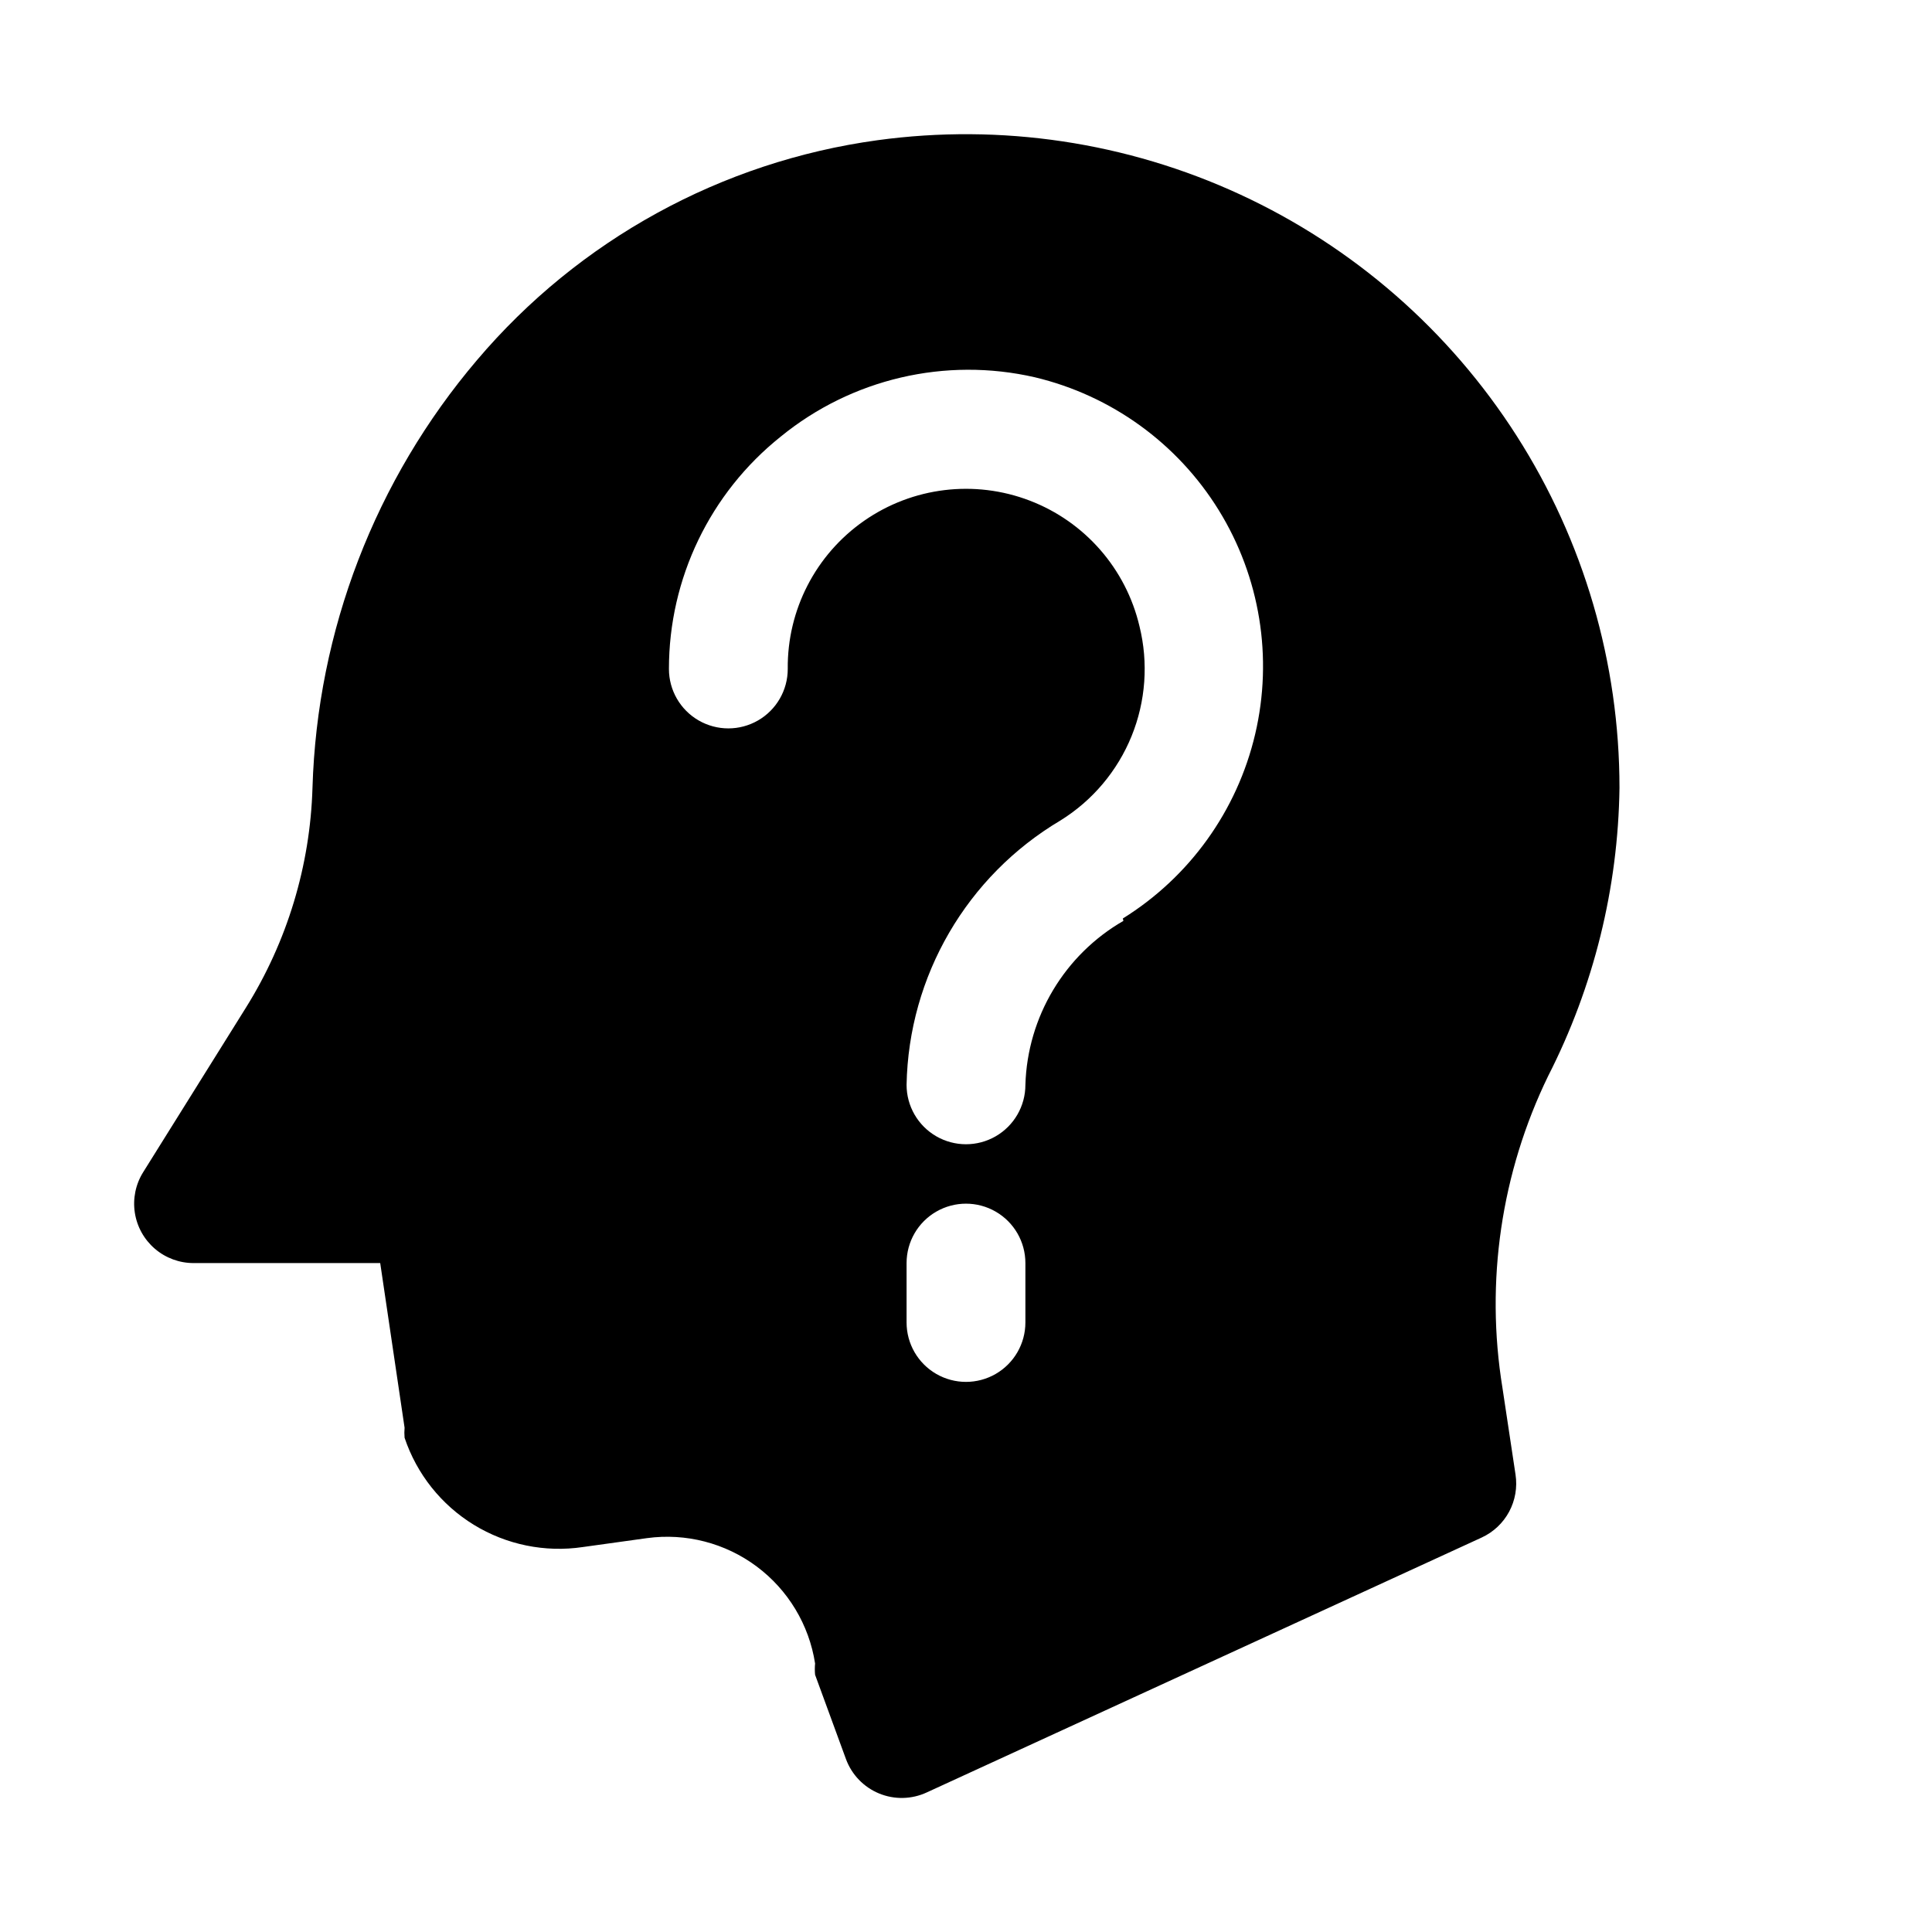
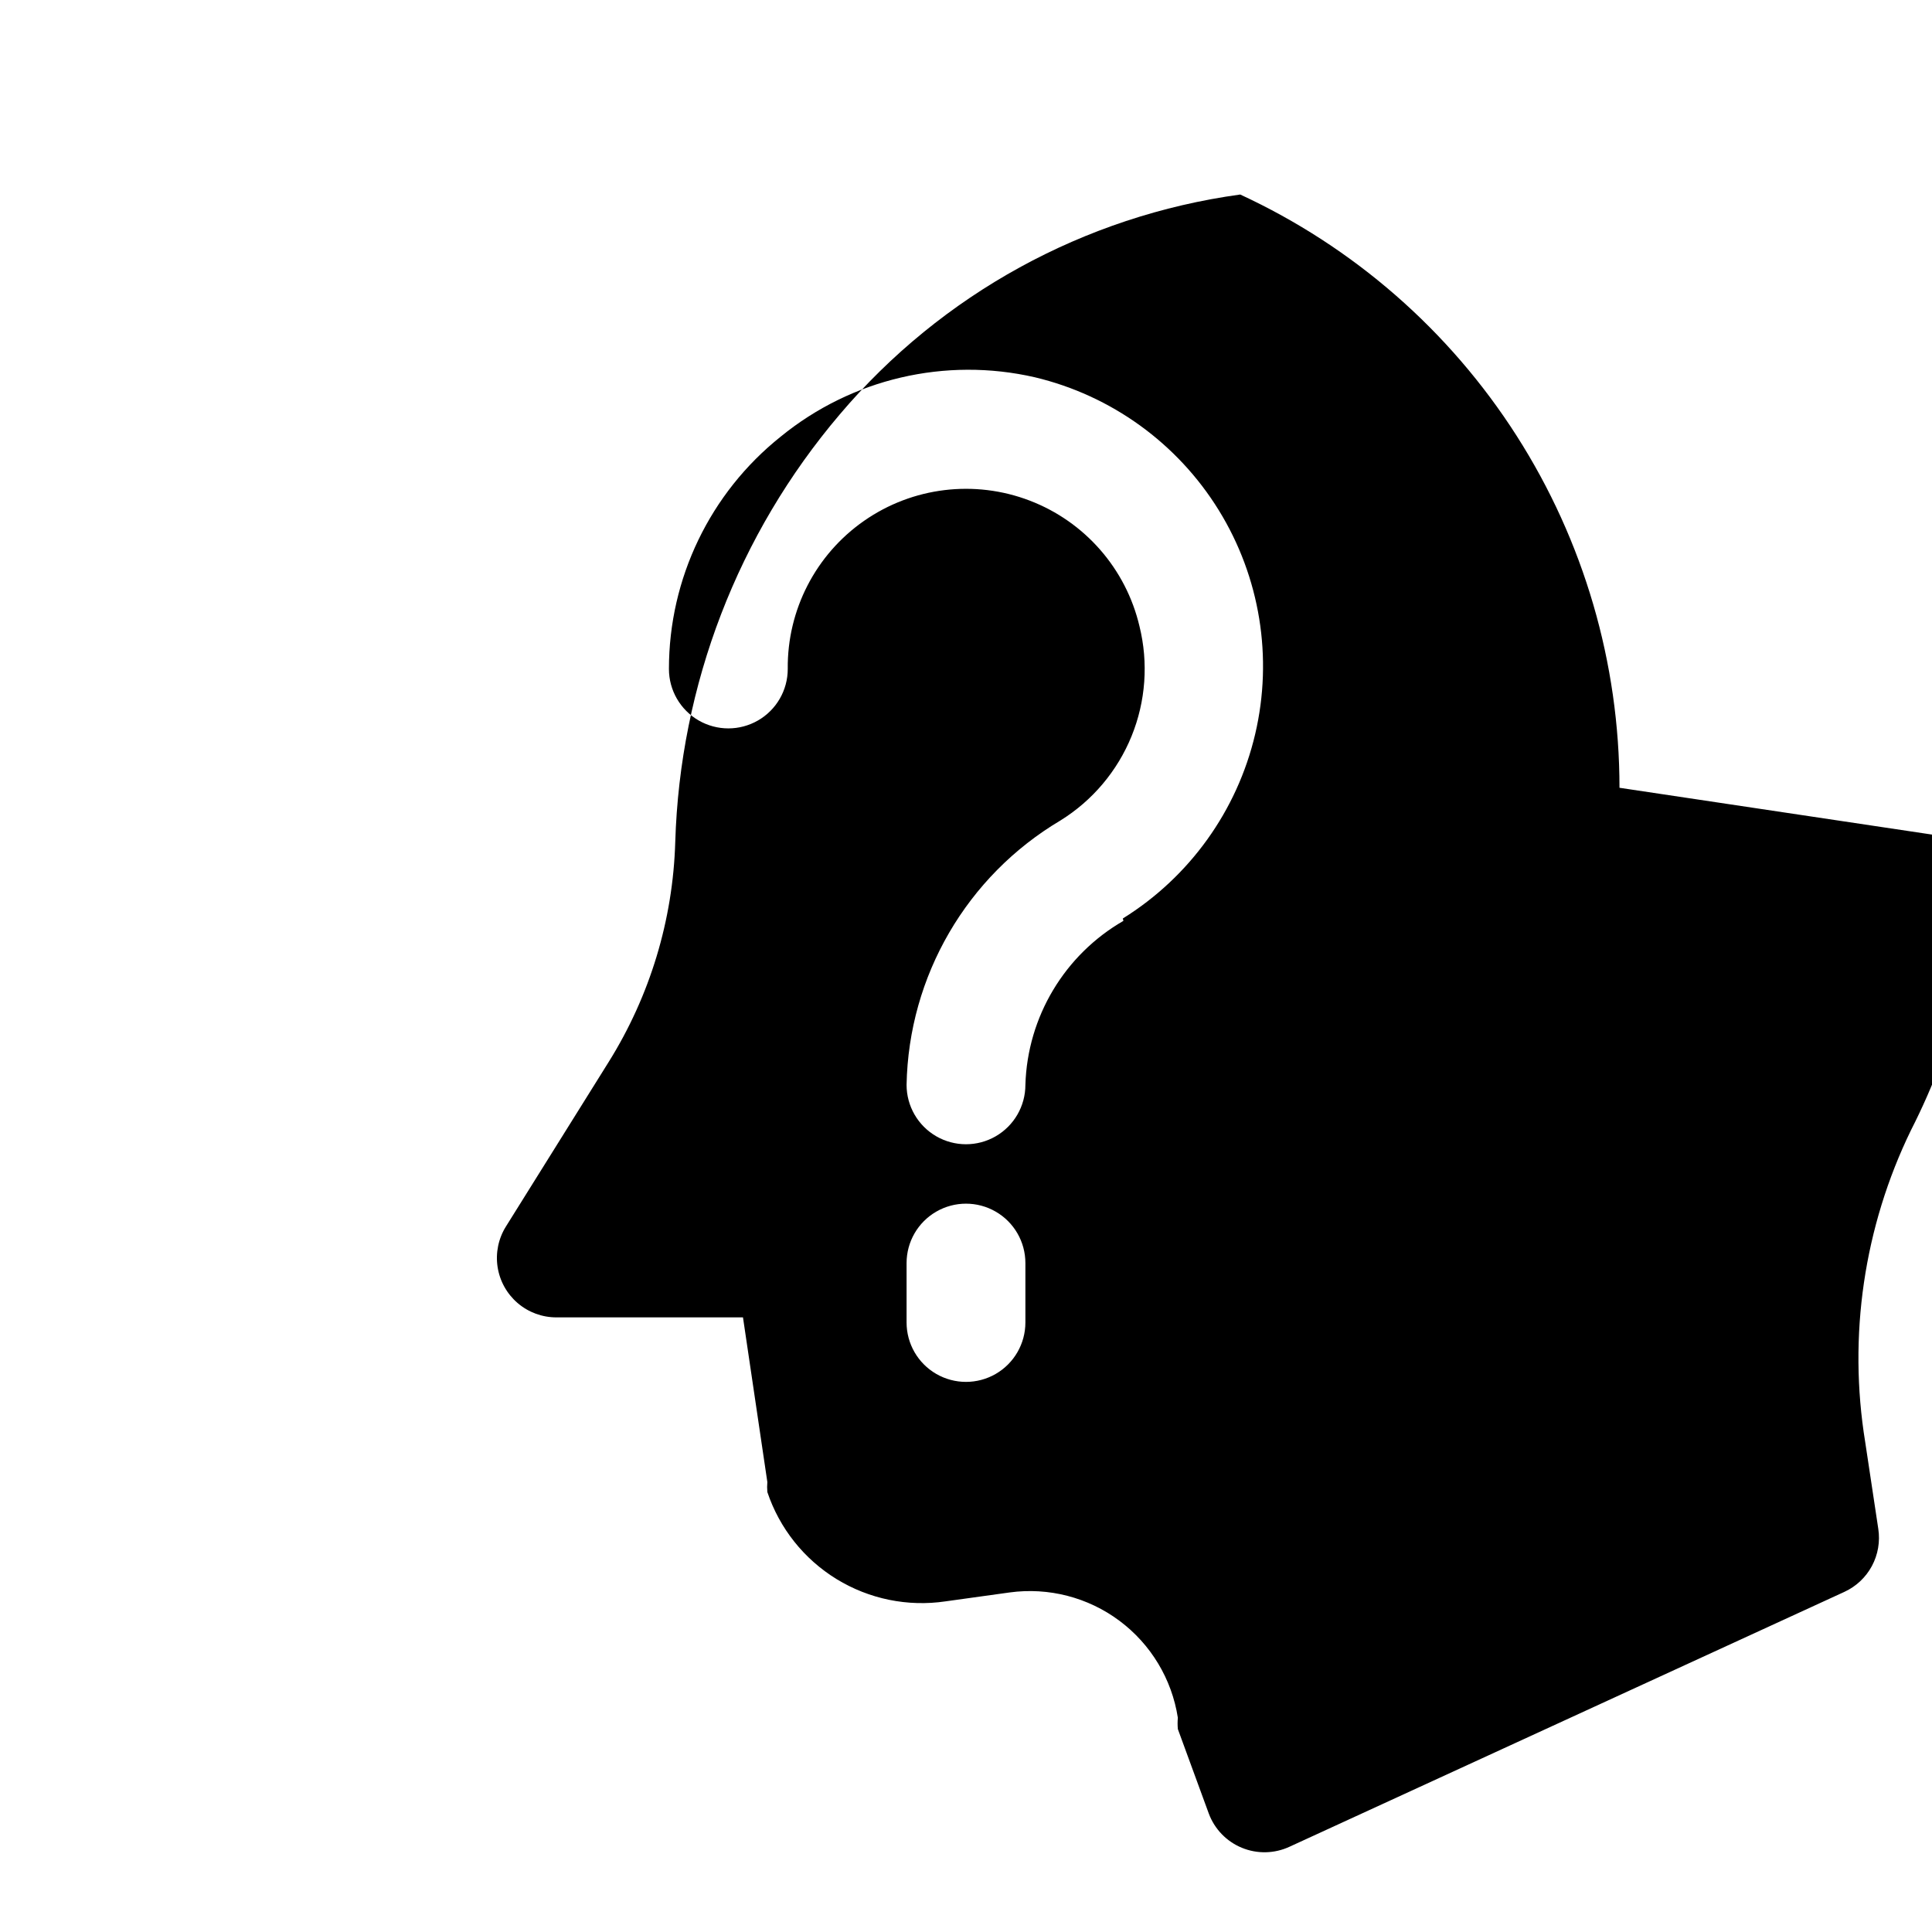
<svg xmlns="http://www.w3.org/2000/svg" fill="#000000" width="800px" height="800px" version="1.1" viewBox="144 144 512 512">
-   <path d="m573.18 352.77c0.004-33.066-9.457-65.441-27.27-93.301-17.809-27.863-43.223-50.043-73.238-63.918s-63.375-18.871-96.137-14.391c-41.344 5.672-79.133 26.418-106.11 58.254-26.988 31.734-42.371 71.715-43.613 113.36-0.609 20.637-6.695 40.742-17.633 58.254l-27.234 43.609c-2 3.195-2.785 7.004-2.215 10.727 0.57 3.727 2.457 7.121 5.32 9.574 2.859 2.453 6.508 3.797 10.273 3.789h49.438l6.453 43.609h0.004c-0.078 0.891-0.078 1.789 0 2.68 3.215 9.605 9.711 17.773 18.348 23.07 8.637 5.293 18.863 7.383 28.883 5.898l17.004-2.363c10.297-1.402 20.734 1.293 29.066 7.504 8.332 6.215 13.895 15.445 15.488 25.715-0.094 0.996-0.094 2 0 2.992l8.188 22.355c1.523 4.129 4.707 7.43 8.773 9.102 4.066 1.676 8.652 1.574 12.641-0.281l147.05-67.543h-0.004c3.106-1.43 5.66-3.832 7.281-6.844 1.617-3.012 2.211-6.469 1.695-9.848l-3.465-22.984c-4.582-28.145-0.348-57.016 12.121-82.656 12.074-23.668 18.535-49.793 18.895-76.359zm-157.44 141.7c0 5.625-3 10.824-7.871 13.637s-10.875 2.812-15.746 0-7.871-8.012-7.871-13.637v-15.742c0-5.625 3-10.824 7.871-13.633 4.871-2.812 10.875-2.812 15.746 0 4.871 2.809 7.871 8.008 7.871 13.633zm25.977-106.43c-15.605 9.004-25.438 25.445-25.977 43.457 0 5.625-3 10.82-7.871 13.633s-10.875 2.812-15.746 0-7.871-8.008-7.871-13.633c0.543-28.84 15.969-55.348 40.777-70.062 8.484-5.266 15.082-13.086 18.844-22.336s4.496-19.453 2.098-29.148c-3.586-15.223-14.473-27.688-29.078-33.281-14.609-5.598-31.035-3.598-43.875 5.336-12.84 8.934-20.422 23.641-20.254 39.281 0 5.625-3 10.824-7.871 13.637-4.871 2.812-10.871 2.812-15.746 0-4.871-2.812-7.871-8.012-7.871-13.637-0.012-23.953 10.883-46.609 29.602-61.559 18.824-15.367 43.695-21.18 67.383-15.742 20.266 4.832 37.789 17.5 48.73 35.23 10.941 17.727 14.41 39.07 9.641 59.352-4.766 20.281-17.375 37.844-35.07 48.844z" />
+   <path d="m573.18 352.77c0.004-33.066-9.457-65.441-27.27-93.301-17.809-27.863-43.223-50.043-73.238-63.918c-41.344 5.672-79.133 26.418-106.11 58.254-26.988 31.734-42.371 71.715-43.613 113.36-0.609 20.637-6.695 40.742-17.633 58.254l-27.234 43.609c-2 3.195-2.785 7.004-2.215 10.727 0.57 3.727 2.457 7.121 5.32 9.574 2.859 2.453 6.508 3.797 10.273 3.789h49.438l6.453 43.609h0.004c-0.078 0.891-0.078 1.789 0 2.68 3.215 9.605 9.711 17.773 18.348 23.07 8.637 5.293 18.863 7.383 28.883 5.898l17.004-2.363c10.297-1.402 20.734 1.293 29.066 7.504 8.332 6.215 13.895 15.445 15.488 25.715-0.094 0.996-0.094 2 0 2.992l8.188 22.355c1.523 4.129 4.707 7.43 8.773 9.102 4.066 1.676 8.652 1.574 12.641-0.281l147.05-67.543h-0.004c3.106-1.43 5.66-3.832 7.281-6.844 1.617-3.012 2.211-6.469 1.695-9.848l-3.465-22.984c-4.582-28.145-0.348-57.016 12.121-82.656 12.074-23.668 18.535-49.793 18.895-76.359zm-157.44 141.7c0 5.625-3 10.824-7.871 13.637s-10.875 2.812-15.746 0-7.871-8.012-7.871-13.637v-15.742c0-5.625 3-10.824 7.871-13.633 4.871-2.812 10.875-2.812 15.746 0 4.871 2.809 7.871 8.008 7.871 13.633zm25.977-106.43c-15.605 9.004-25.438 25.445-25.977 43.457 0 5.625-3 10.82-7.871 13.633s-10.875 2.812-15.746 0-7.871-8.008-7.871-13.633c0.543-28.84 15.969-55.348 40.777-70.062 8.484-5.266 15.082-13.086 18.844-22.336s4.496-19.453 2.098-29.148c-3.586-15.223-14.473-27.688-29.078-33.281-14.609-5.598-31.035-3.598-43.875 5.336-12.84 8.934-20.422 23.641-20.254 39.281 0 5.625-3 10.824-7.871 13.637-4.871 2.812-10.871 2.812-15.746 0-4.871-2.812-7.871-8.012-7.871-13.637-0.012-23.953 10.883-46.609 29.602-61.559 18.824-15.367 43.695-21.18 67.383-15.742 20.266 4.832 37.789 17.5 48.73 35.23 10.941 17.727 14.41 39.07 9.641 59.352-4.766 20.281-17.375 37.844-35.07 48.844z" />
</svg>